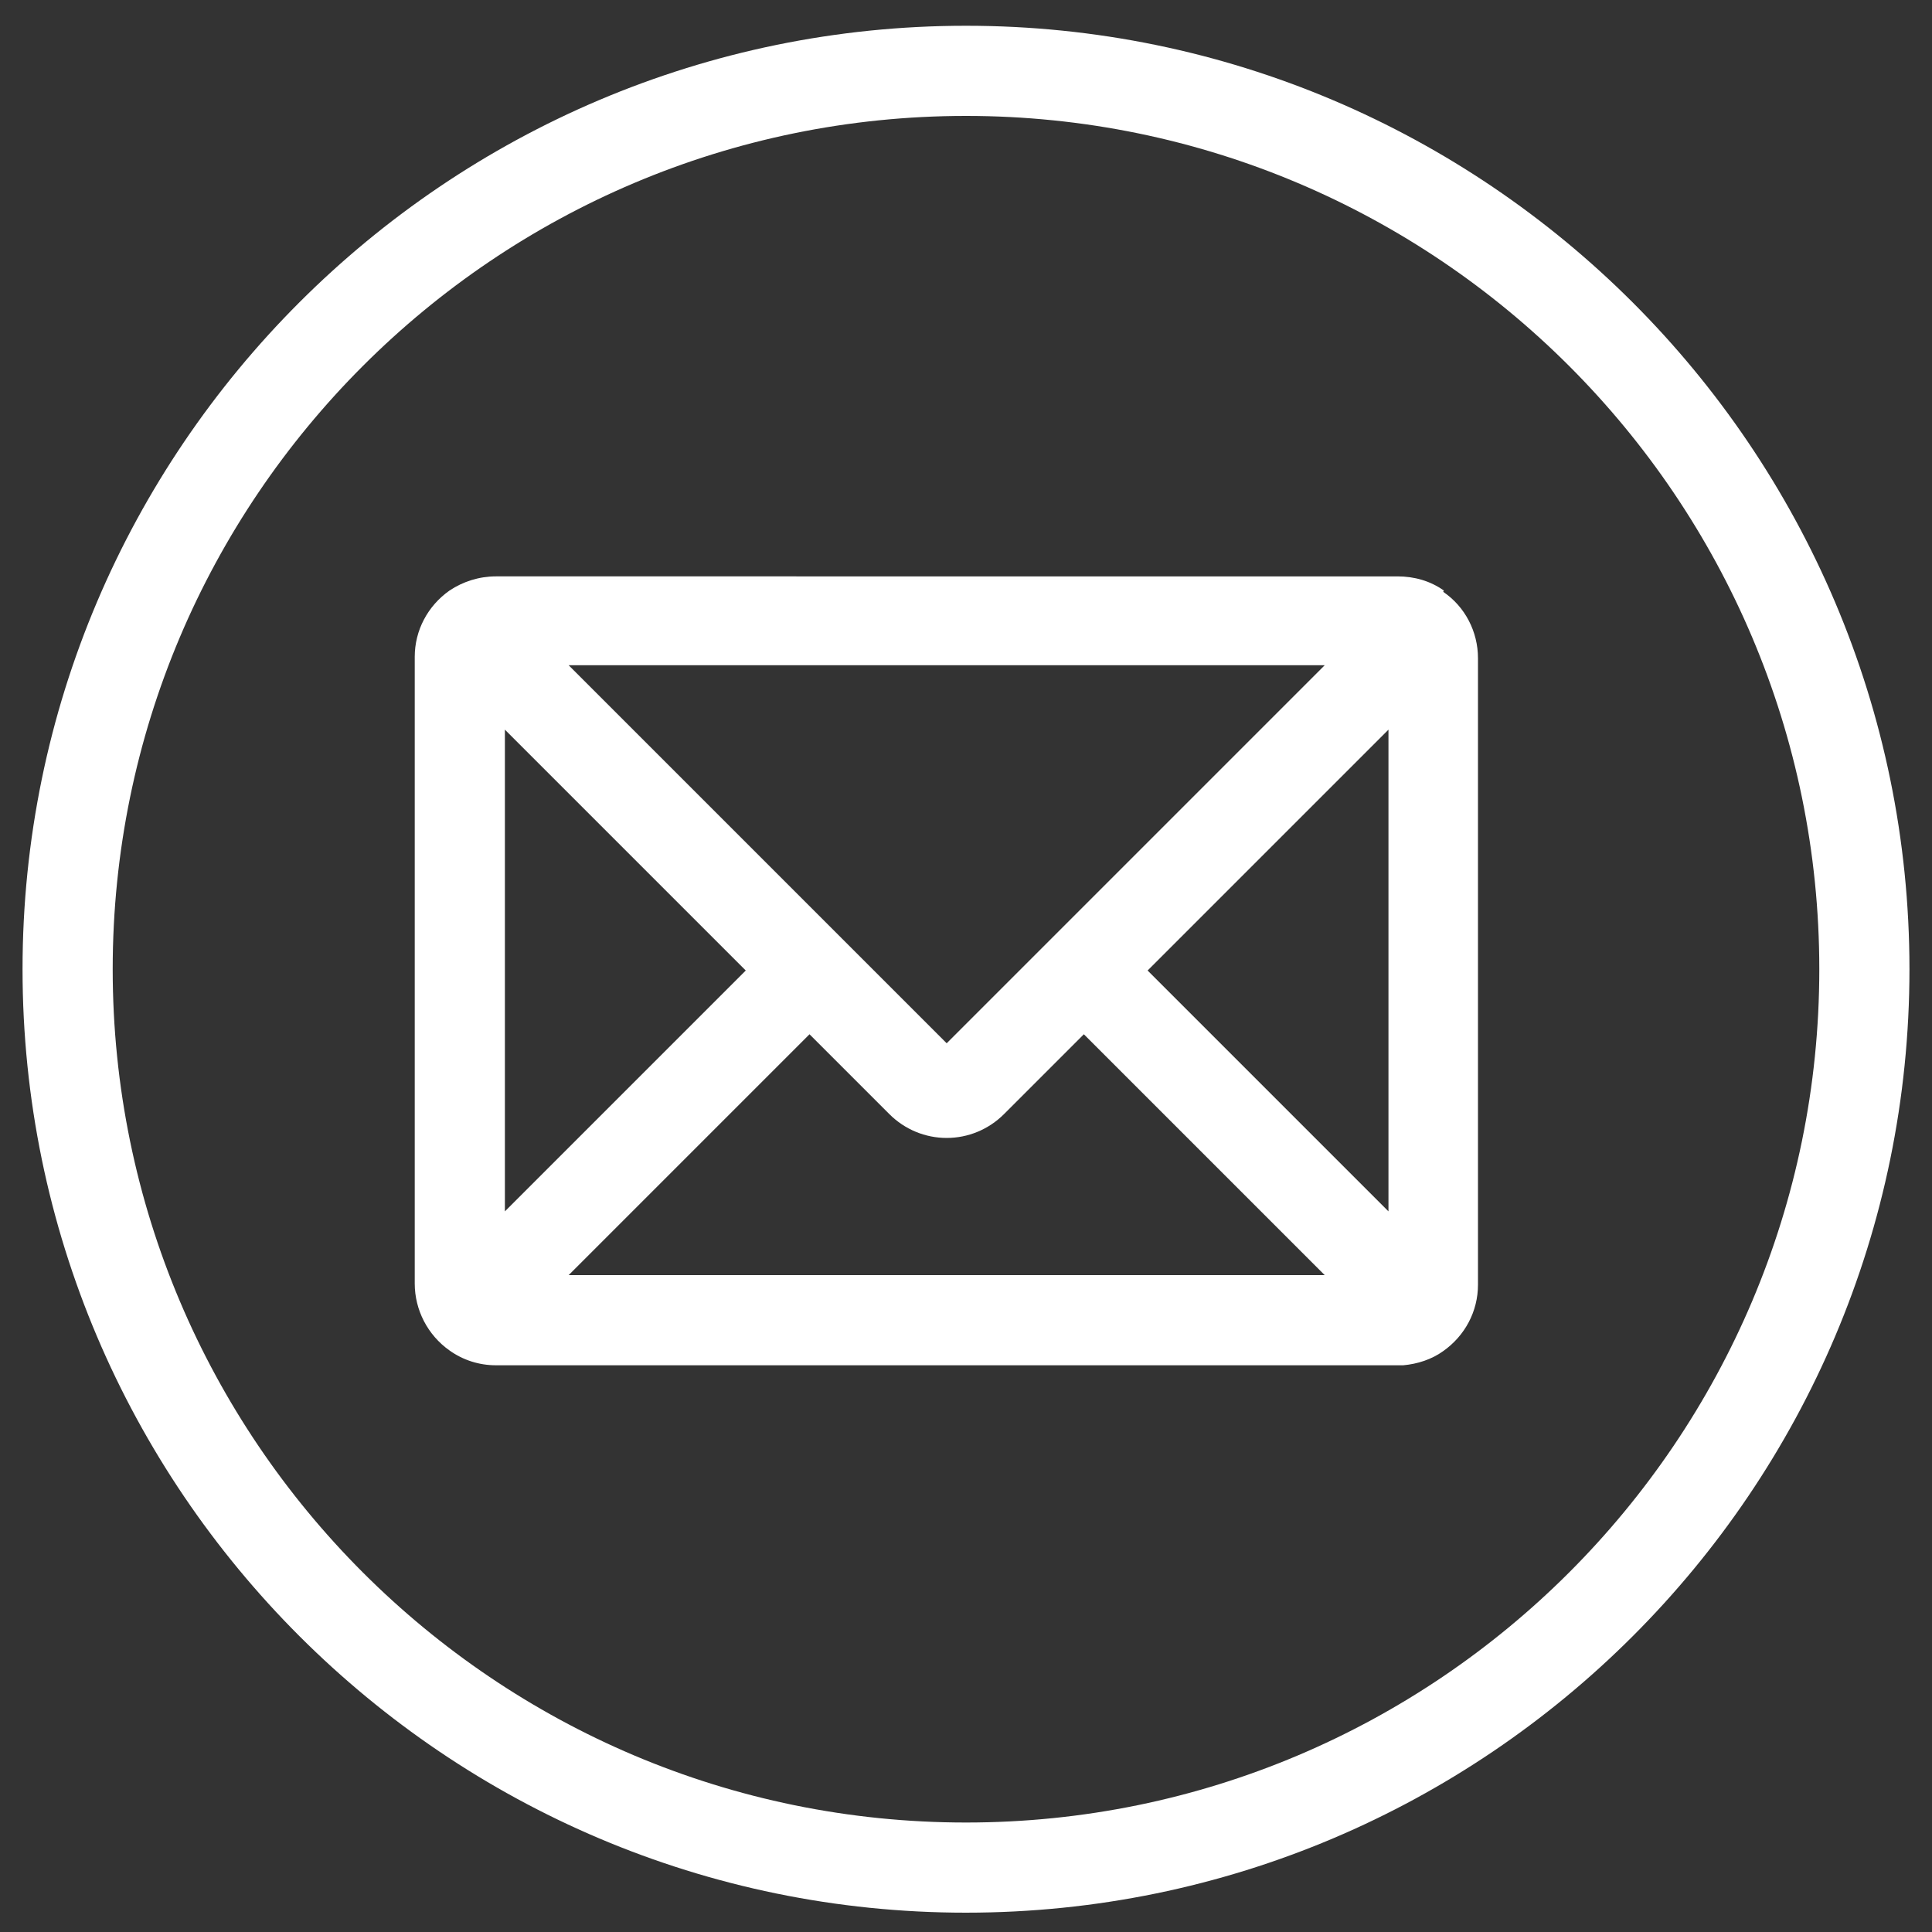
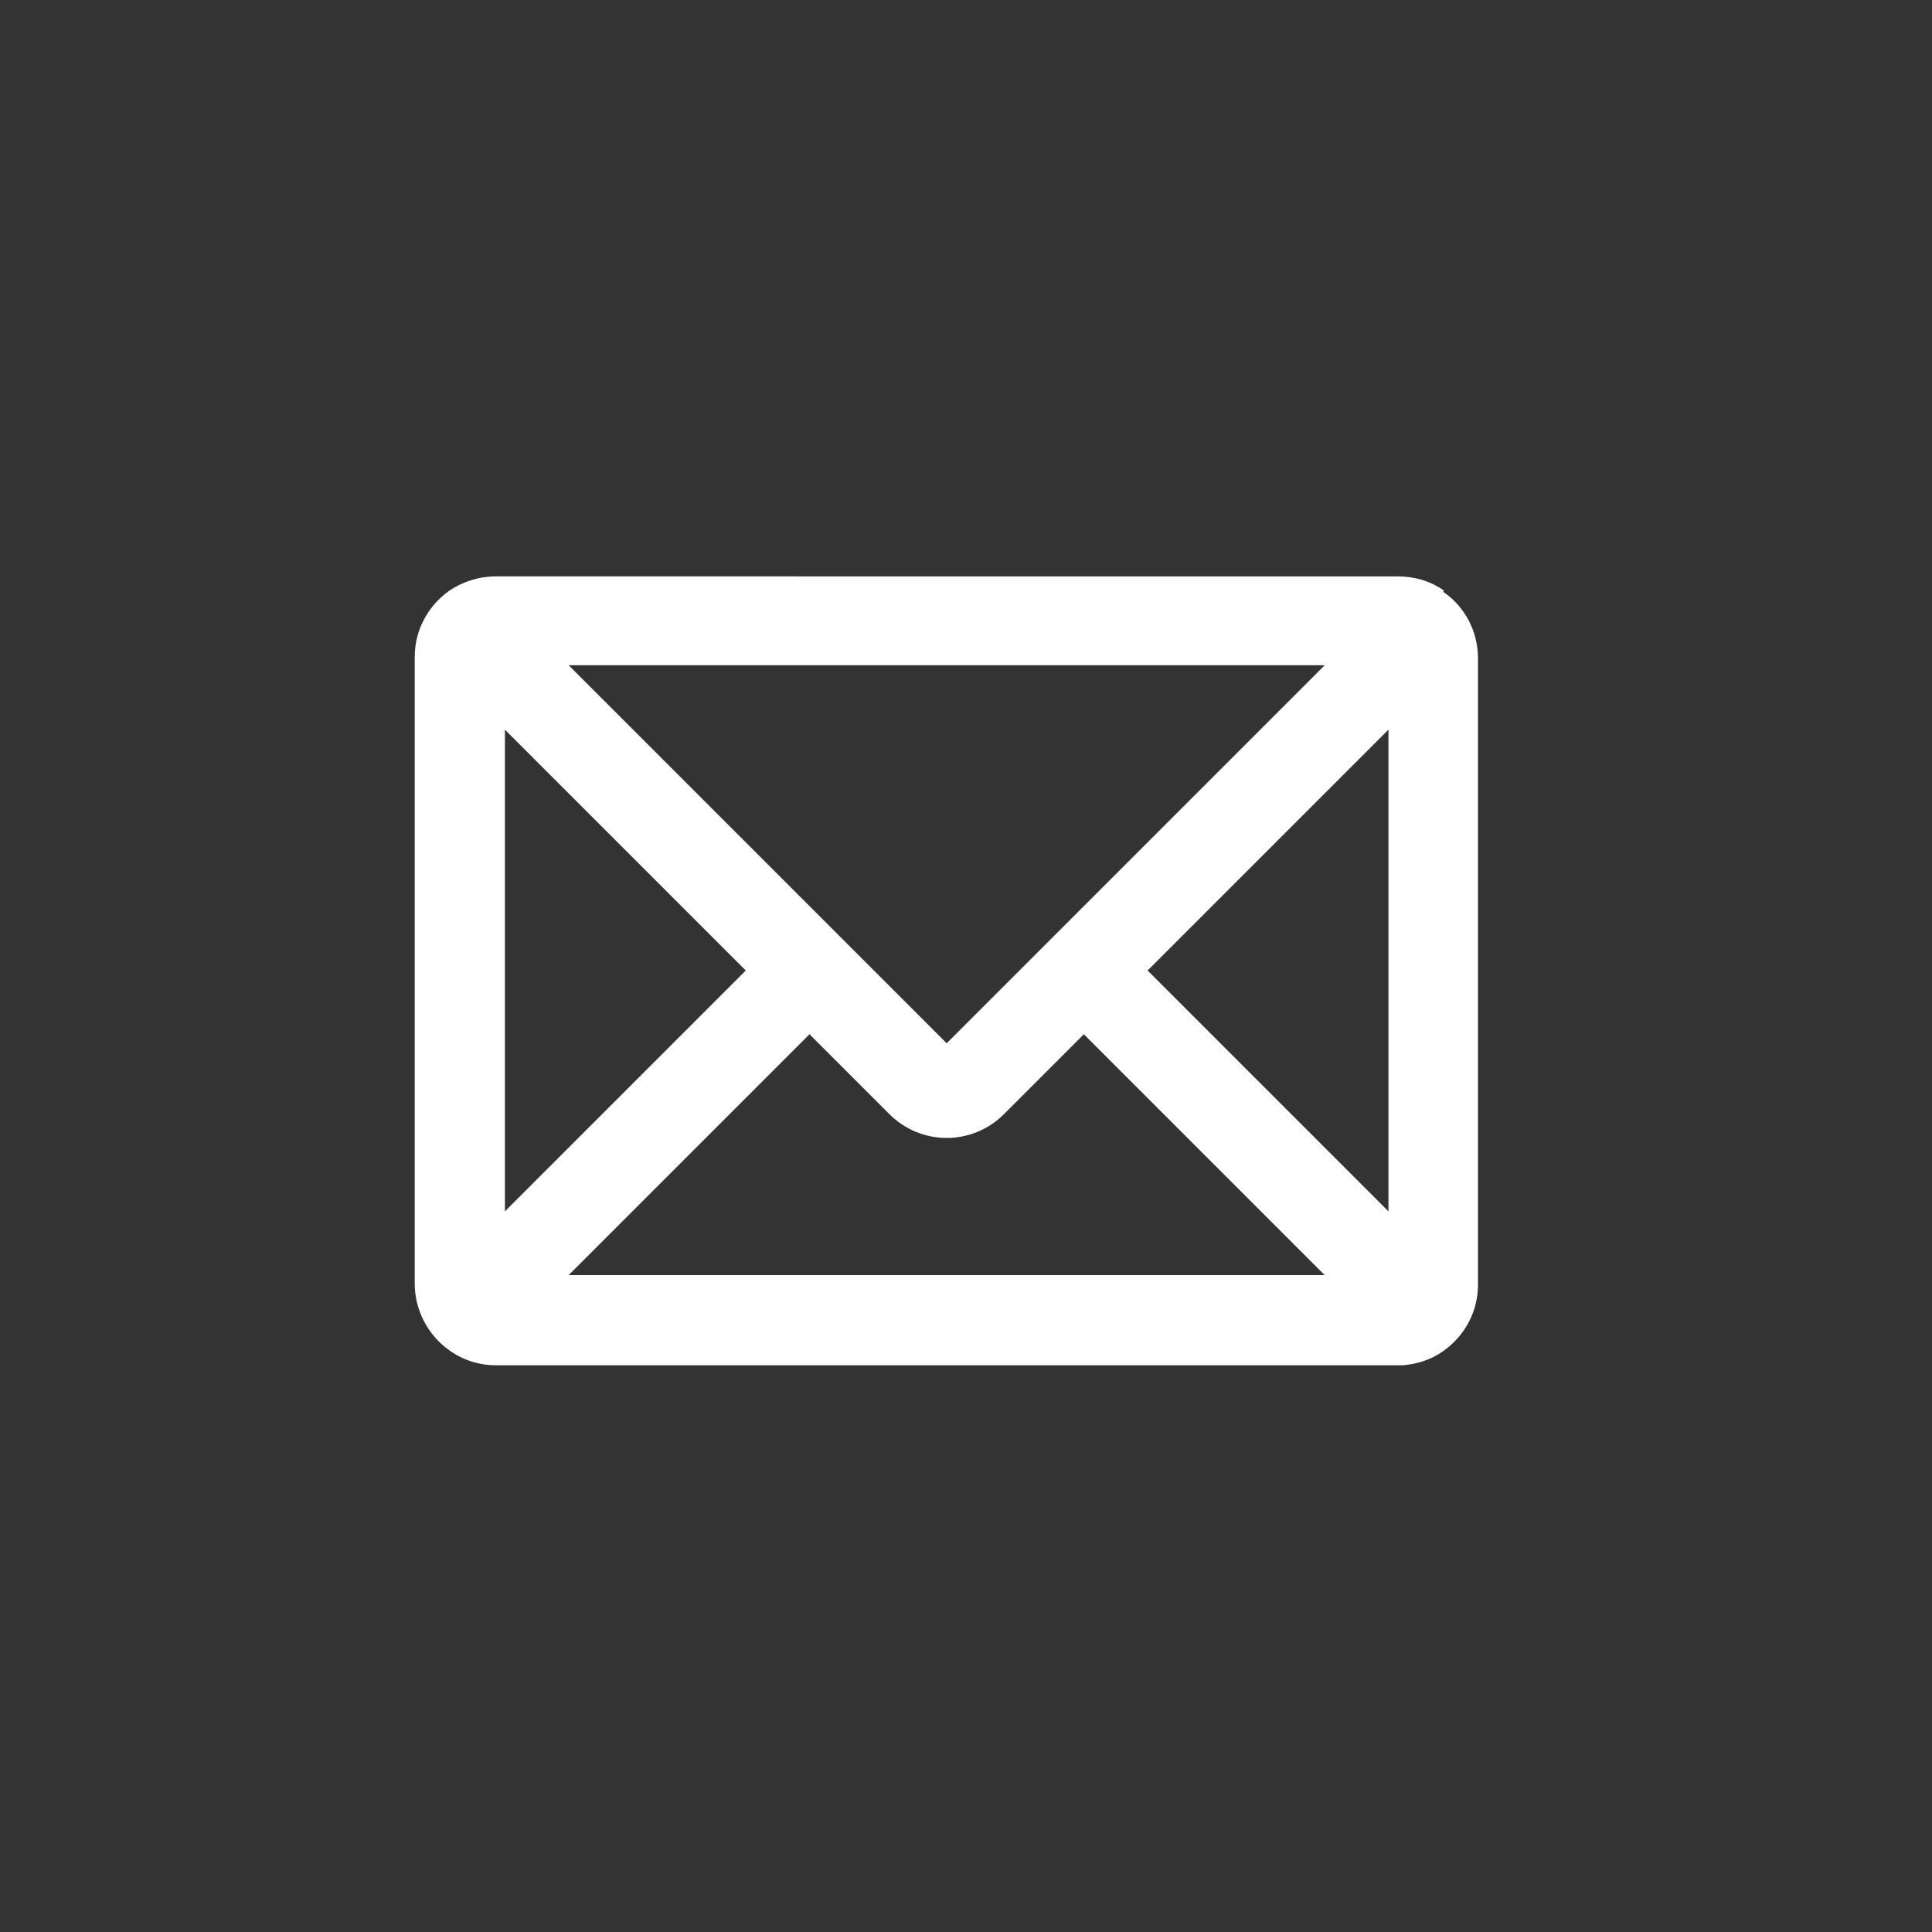
<svg xmlns="http://www.w3.org/2000/svg" version="1.1" viewBox="0 0 300 300">
  <rect x="0" y="0" width="300" height="300" fill="#333333" stroke="none" />
  <defs>
    <style>
      .cls-1 {
        fill: #fff;
      }
    </style>
  </defs>
  <g>
    <g id="Layer_1">
-       <path class="cls-1" d="M150,297C69.3,297,3.5,231.3,3.5,150.5S69.3,4,150,4s146.5,65.7,146.5,146.5-65.7,146.5-146.5,146.5ZM150,18c-73.1,0-132.5,59.4-132.5,132.5s59.4,132.5,132.5,132.5,132.5-59.4,132.5-132.5S223.1,18,150,18Z" />
      <path class="cls-1" d="M224.2,91.7s0,0,0,0c0,0,0,0,0,0,0,0,0,0,0,0,0,0,0,0,0,0-2.1-1.5-4.6-2.2-7.2-2.2H77c-2.6,0-5.1.8-7.2,2.2,0,0,0,0,0,0,0,0,0,0,0,0,0,0,0,0,0,0,0,0,0,0,0,0-3.4,2.4-5.4,6.2-5.4,10.3v97.3c0,4.1,2,8,5.4,10.4,2.1,1.5,4.6,2.3,7.2,2.3h139.9c.3,0,.7,0,1,0,2.2-.2,4.4-.9,6.2-2.2,0,0,0,0,0,0,0,0,0,0,0,0,0,0,0,0,0,0,3.4-2.4,5.4-6.2,5.4-10.3v-97.3c0-4.1-2-8-5.4-10.3ZM215.6,113.3v74.8l-37.4-37.4,37.4-37.4ZM163.3,145.7s0,0,0,0l-16.3,16.3-58.7-58.7h117.4l-42.4,42.4ZM78.4,113.3l37.4,37.4-37.4,37.4v-74.8ZM88.3,198l37.4-37.4,12.4,12.4c2.4,2.4,5.6,3.7,8.9,3.7s6.5-1.3,8.9-3.7l12.4-12.4,37.4,37.4h-117.4Z" />
    </g>
  </g>
</svg>